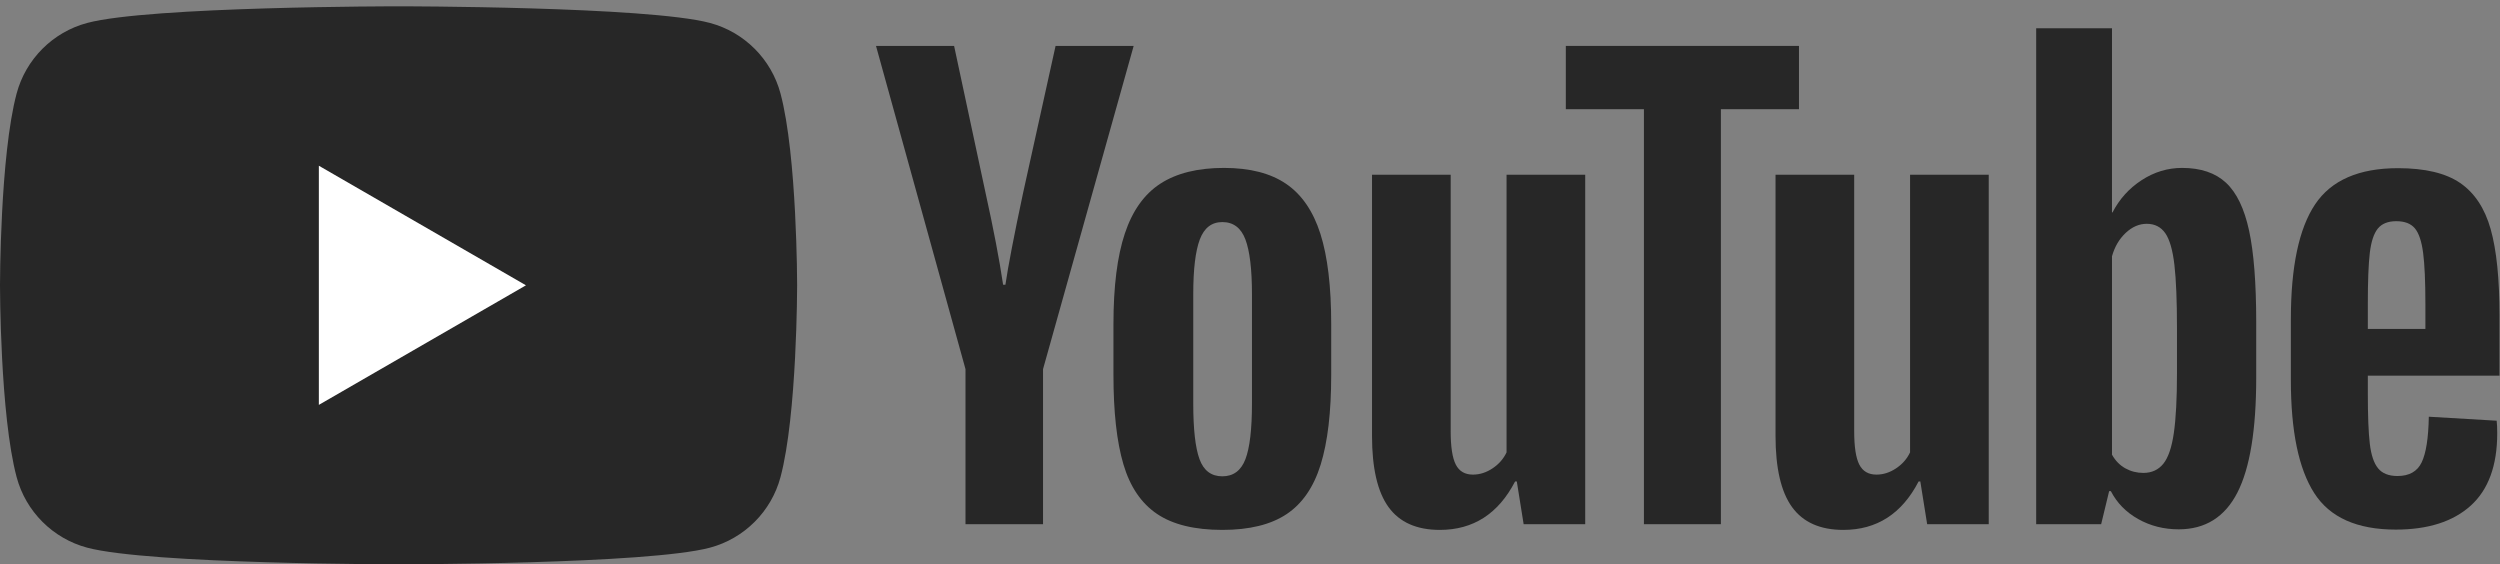
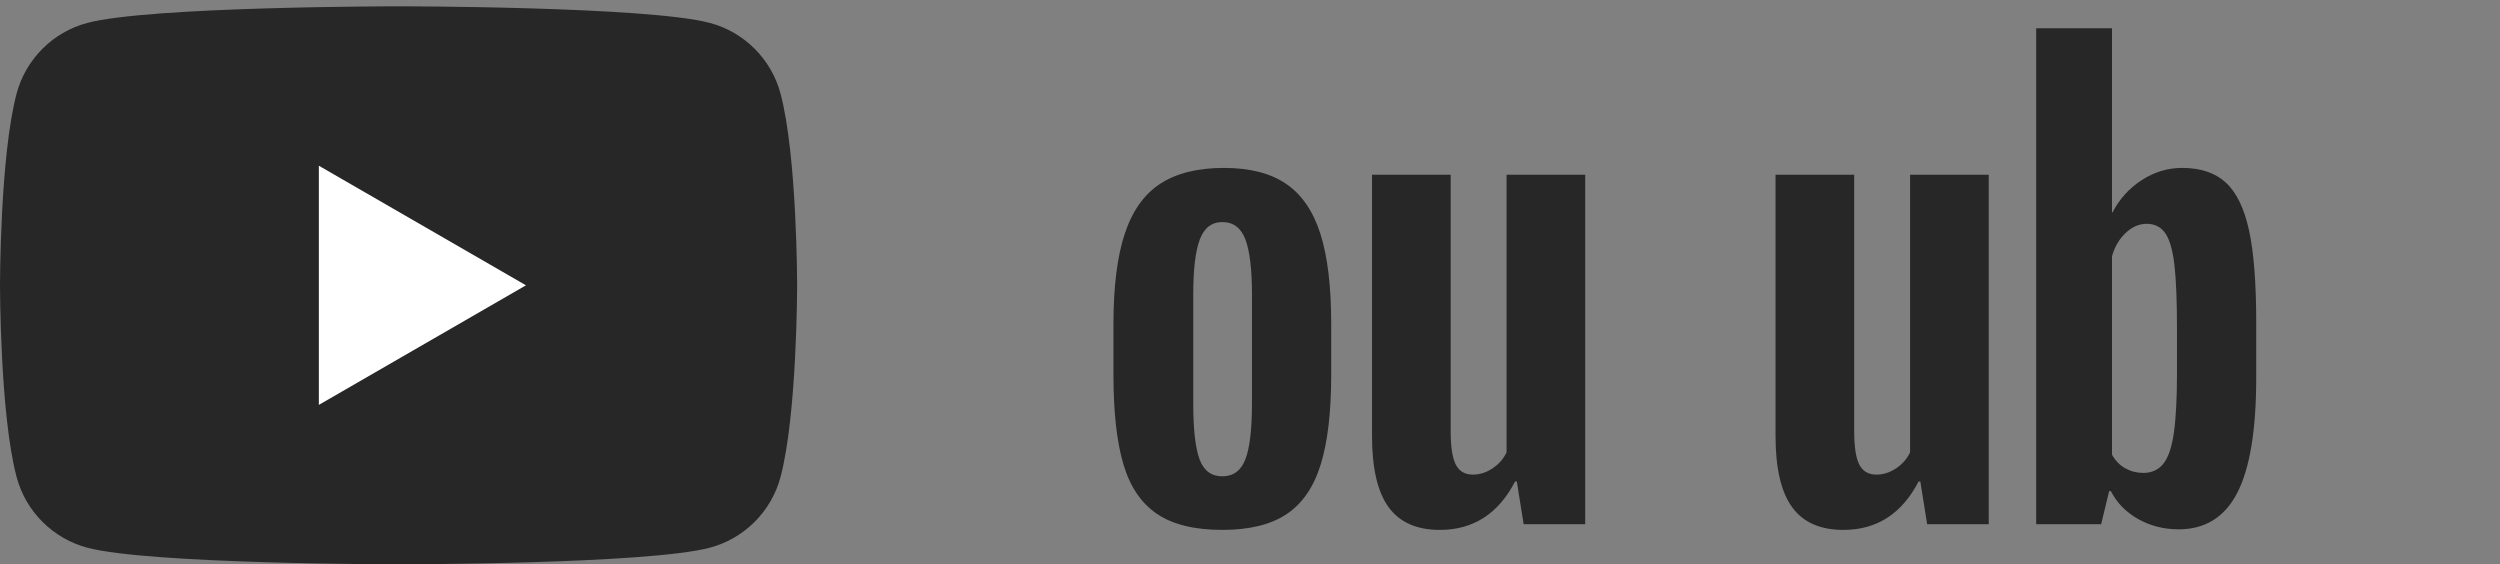
<svg xmlns="http://www.w3.org/2000/svg" width="100%" height="100%" viewBox="0 0 381 86" version="1.1" xml:space="preserve" style="fill-rule:evenodd;clip-rule:evenodd;stroke-linejoin:round;stroke-miterlimit:1.414;">
  <rect x="0" y="0" width="381" height="86" fill="#808080" stroke="none" />
  <g>
    <path d="M189.801,69.984c0.665,-1.736 0.999,-4.574 0.999,-8.513l0,-16.594c0,-3.822 -0.334,-6.616 -0.999,-8.383c-0.666,-1.766 -1.839,-2.65 -3.518,-2.65c-1.622,0 -2.767,0.884 -3.432,2.65c-0.666,1.767 -0.999,4.561 -0.999,8.383l0,16.594c0,3.939 0.318,6.777 0.956,8.513c0.636,1.738 1.794,2.606 3.475,2.606c1.679,0 2.852,-0.868 3.518,-2.606Zm-13.465,8.341c-2.405,-1.62 -4.114,-4.141 -5.126,-7.559c-1.014,-3.416 -1.52,-7.963 -1.52,-13.639l0,-7.732c0,-5.734 0.578,-10.339 1.737,-13.813c1.158,-3.475 2.967,-6.009 5.43,-7.602c2.461,-1.592 5.69,-2.389 9.687,-2.389c3.938,0 7.094,0.811 9.469,2.433c2.374,1.621 4.112,4.156 5.213,7.601c1.099,3.447 1.65,8.036 1.65,13.77l0,7.732c0,5.676 -0.536,10.238 -1.607,13.683c-1.072,3.447 -2.81,5.966 -5.213,7.558c-2.404,1.593 -5.661,2.389 -9.773,2.389c-4.229,0 -7.545,-0.811 -9.947,-2.432Z" style="fill:#272727;fill-rule:nonzero;" />
-     <path d="M362.376,34.839c-0.607,0.753 -1.014,1.984 -1.216,3.692c-0.204,1.709 -0.303,4.301 -0.303,7.776l0,3.823l8.773,0l0,-3.823c0,-3.417 -0.116,-6.009 -0.347,-7.776c-0.232,-1.766 -0.651,-3.01 -1.259,-3.735c-0.609,-0.724 -1.55,-1.086 -2.824,-1.086c-1.275,0 -2.216,0.377 -2.824,1.129Zm-1.519,22.415l0,2.693c0,3.418 0.099,5.98 0.303,7.688c0.202,1.709 0.621,2.955 1.26,3.737c0.637,0.781 1.62,1.173 2.954,1.173c1.794,0 3.026,-0.696 3.692,-2.086c0.665,-1.39 1.027,-3.706 1.085,-6.95l10.339,0.608c0.058,0.465 0.087,1.101 0.087,1.911c0,4.924 -1.346,8.602 -4.04,11.034c-2.692,2.432 -6.502,3.649 -11.424,3.649c-5.907,0 -10.049,-1.853 -12.423,-5.561c-2.376,-3.705 -3.563,-9.439 -3.563,-17.201l0,-9.297c0,-7.992 1.231,-13.826 3.693,-17.505c2.461,-3.678 6.675,-5.517 12.641,-5.517c4.111,0 7.268,0.753 9.469,2.259c2.2,1.507 3.75,3.852 4.648,7.037c0.898,3.186 1.347,7.588 1.347,13.205l0,9.123l-20.068,0Z" style="fill:#272727;fill-rule:nonzero;" />
-     <path d="M147.142,56.256l-13.64,-49.259l11.902,0l4.778,22.327c1.217,5.504 2.114,10.195 2.693,14.074l0.348,0c0.405,-2.78 1.303,-7.441 2.693,-13.987l4.952,-22.414l11.902,0l-13.813,49.259l0,23.632l-11.815,0l0,-23.632Z" style="fill:#272727;fill-rule:nonzero;" />
    <path d="M241.586,26.633l0,53.255l-9.383,0l-1.043,-6.515l-0.26,0c-2.549,4.923 -6.372,7.384 -11.468,7.384c-3.533,0 -6.139,-1.158 -7.819,-3.475c-1.68,-2.316 -2.519,-5.937 -2.519,-10.859l0,-39.79l11.989,0l0,39.094c0,2.376 0.261,4.07 0.782,5.082c0.521,1.015 1.39,1.521 2.606,1.521c1.043,0 2.042,-0.318 2.997,-0.956c0.956,-0.637 1.665,-1.447 2.129,-2.432l0,-42.309l11.989,0Z" style="fill:#272727;fill-rule:nonzero;" />
    <path d="M303.082,26.633l0,53.255l-9.383,0l-1.043,-6.515l-0.259,0c-2.551,4.923 -6.373,7.384 -11.469,7.384c-3.533,0 -6.139,-1.158 -7.819,-3.475c-1.68,-2.316 -2.519,-5.937 -2.519,-10.859l0,-39.79l11.989,0l0,39.094c0,2.376 0.26,4.07 0.781,5.082c0.522,1.015 1.391,1.521 2.607,1.521c1.043,0 2.042,-0.318 2.997,-0.956c0.956,-0.637 1.665,-1.447 2.129,-2.432l0,-42.309l11.989,0Z" style="fill:#272727;fill-rule:nonzero;" />
-     <path d="M274.164,16.642l-11.902,0l0,63.246l-11.728,0l0,-63.246l-11.902,0l0,-9.644l35.532,0l0,9.644Z" style="fill:#272727;fill-rule:nonzero;" />
    <path d="M331.772,56.869c0,3.881 -0.161,6.922 -0.479,9.122c-0.318,2.202 -0.854,3.766 -1.607,4.691c-0.753,0.927 -1.768,1.39 -3.04,1.39c-0.986,0 -1.898,-0.231 -2.737,-0.695c-0.841,-0.463 -1.52,-1.158 -2.042,-2.085l0,-30.233c0.405,-1.447 1.1,-2.635 2.085,-3.562c0.985,-0.925 2.055,-1.39 3.214,-1.39c1.217,0 2.157,0.478 2.824,1.433c0.665,0.956 1.129,2.563 1.39,4.823c0.261,2.258 0.392,5.472 0.392,9.642l0,6.864Zm10.989,-21.723c-0.725,-3.358 -1.898,-5.791 -3.519,-7.298c-1.622,-1.505 -3.852,-2.258 -6.689,-2.258c-2.201,0 -4.257,0.623 -6.168,1.868c-1.911,1.245 -3.389,2.881 -4.431,4.908l-0.088,0l0.001,-28.061l-11.554,0l0,75.582l9.903,0l1.217,-5.038l0.26,0c0.926,1.795 2.316,3.214 4.17,4.257c1.853,1.042 3.91,1.564 6.169,1.564c4.053,0 7.036,-1.869 8.948,-5.604c1.911,-3.736 2.867,-9.57 2.867,-17.506l0,-8.426c0,-5.965 -0.363,-10.628 -1.086,-13.988Z" style="fill:#272727;fill-rule:nonzero;" />
    <path d="M118.946,14.24c-1.397,-5.227 -5.513,-9.343 -10.74,-10.74c-9.475,-2.539 -47.464,-2.539 -47.464,-2.539c0,0 -37.989,0 -47.464,2.539c-5.226,1.397 -9.343,5.513 -10.74,10.74c-2.538,9.474 -2.538,29.241 -2.538,29.241c0,0 0,19.767 2.538,29.24c1.397,5.227 5.514,9.344 10.74,10.741c9.475,2.538 47.464,2.538 47.464,2.538c0,0 37.989,0 47.464,-2.538c5.227,-1.397 9.343,-5.514 10.74,-10.741c2.538,-9.473 2.538,-29.24 2.538,-29.24c0,0 0,-19.767 -2.538,-29.241Z" style="fill:#272727;fill-rule:nonzero;" />
    <path d="M48.593,61.704l0,-36.446l31.562,18.223l-31.562,18.223Z" style="fill:#fff;fill-rule:nonzero;" />
  </g>
</svg>